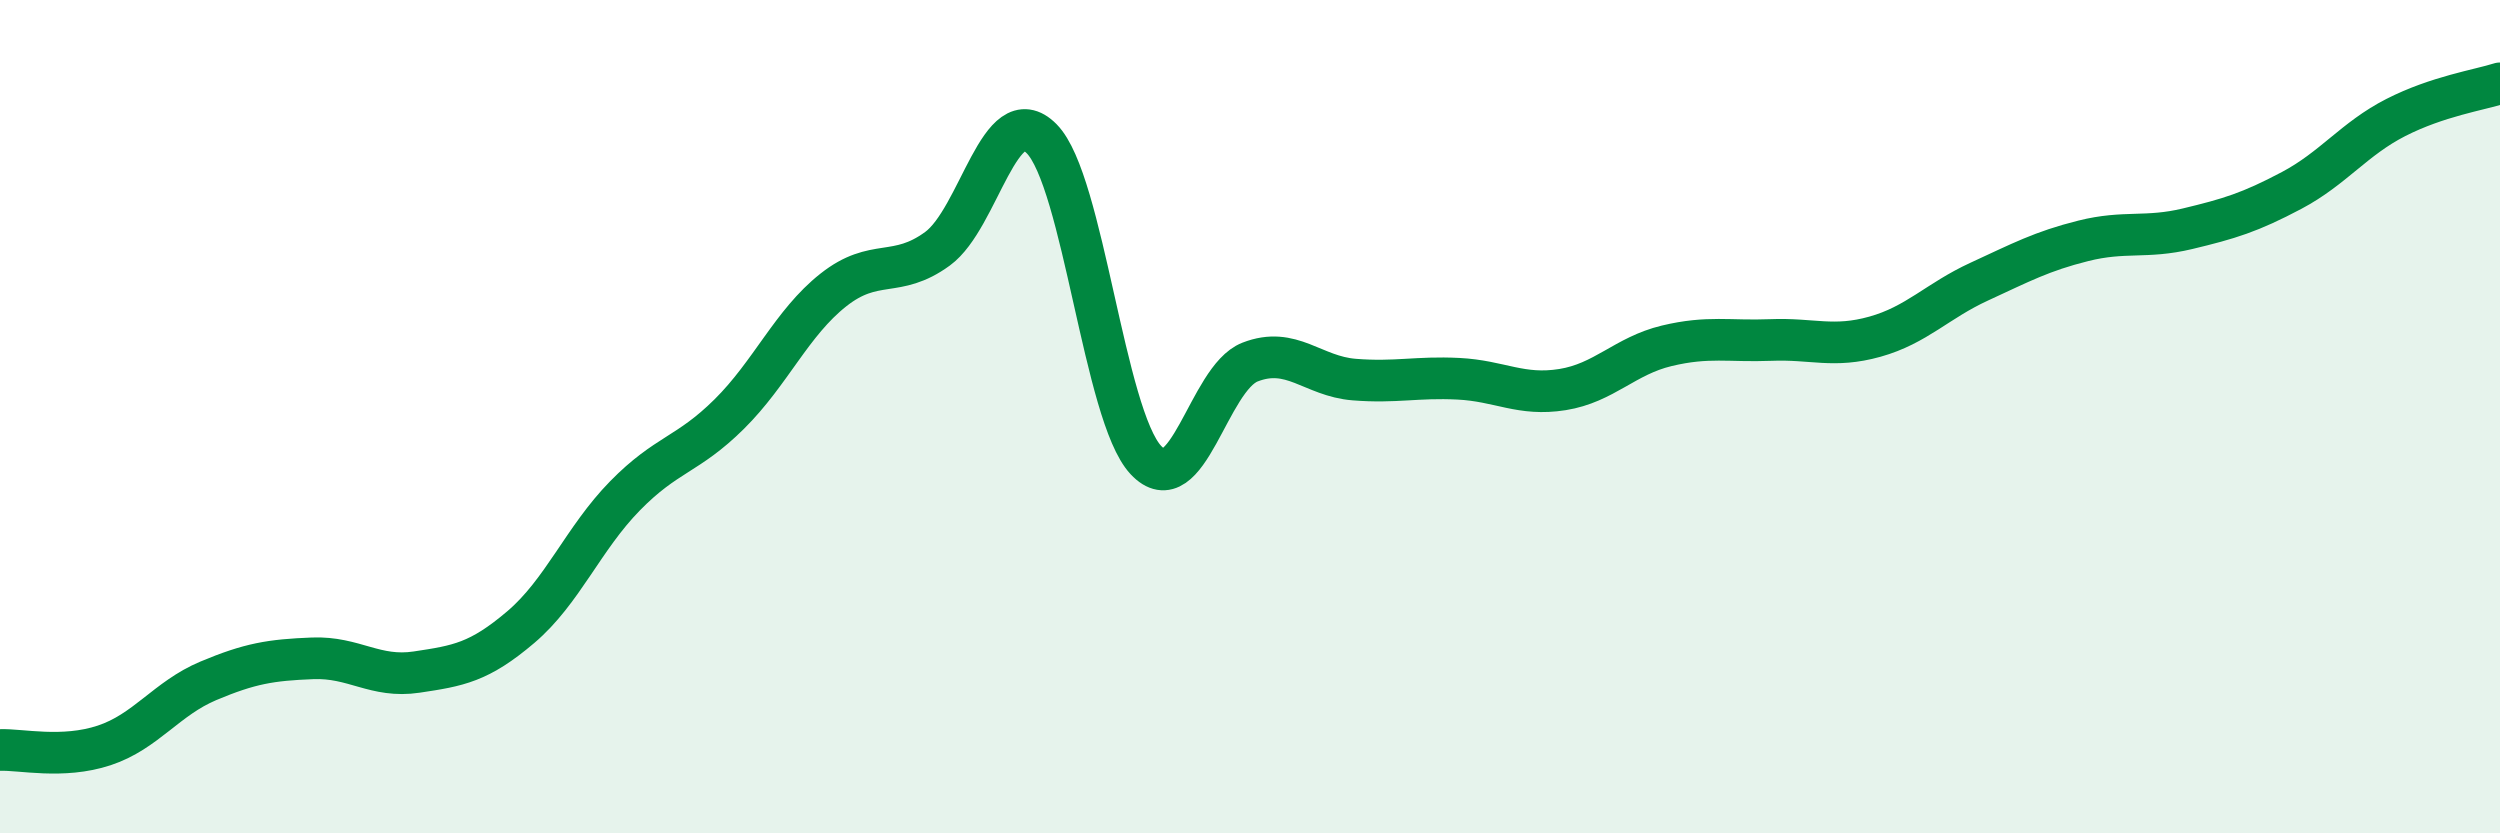
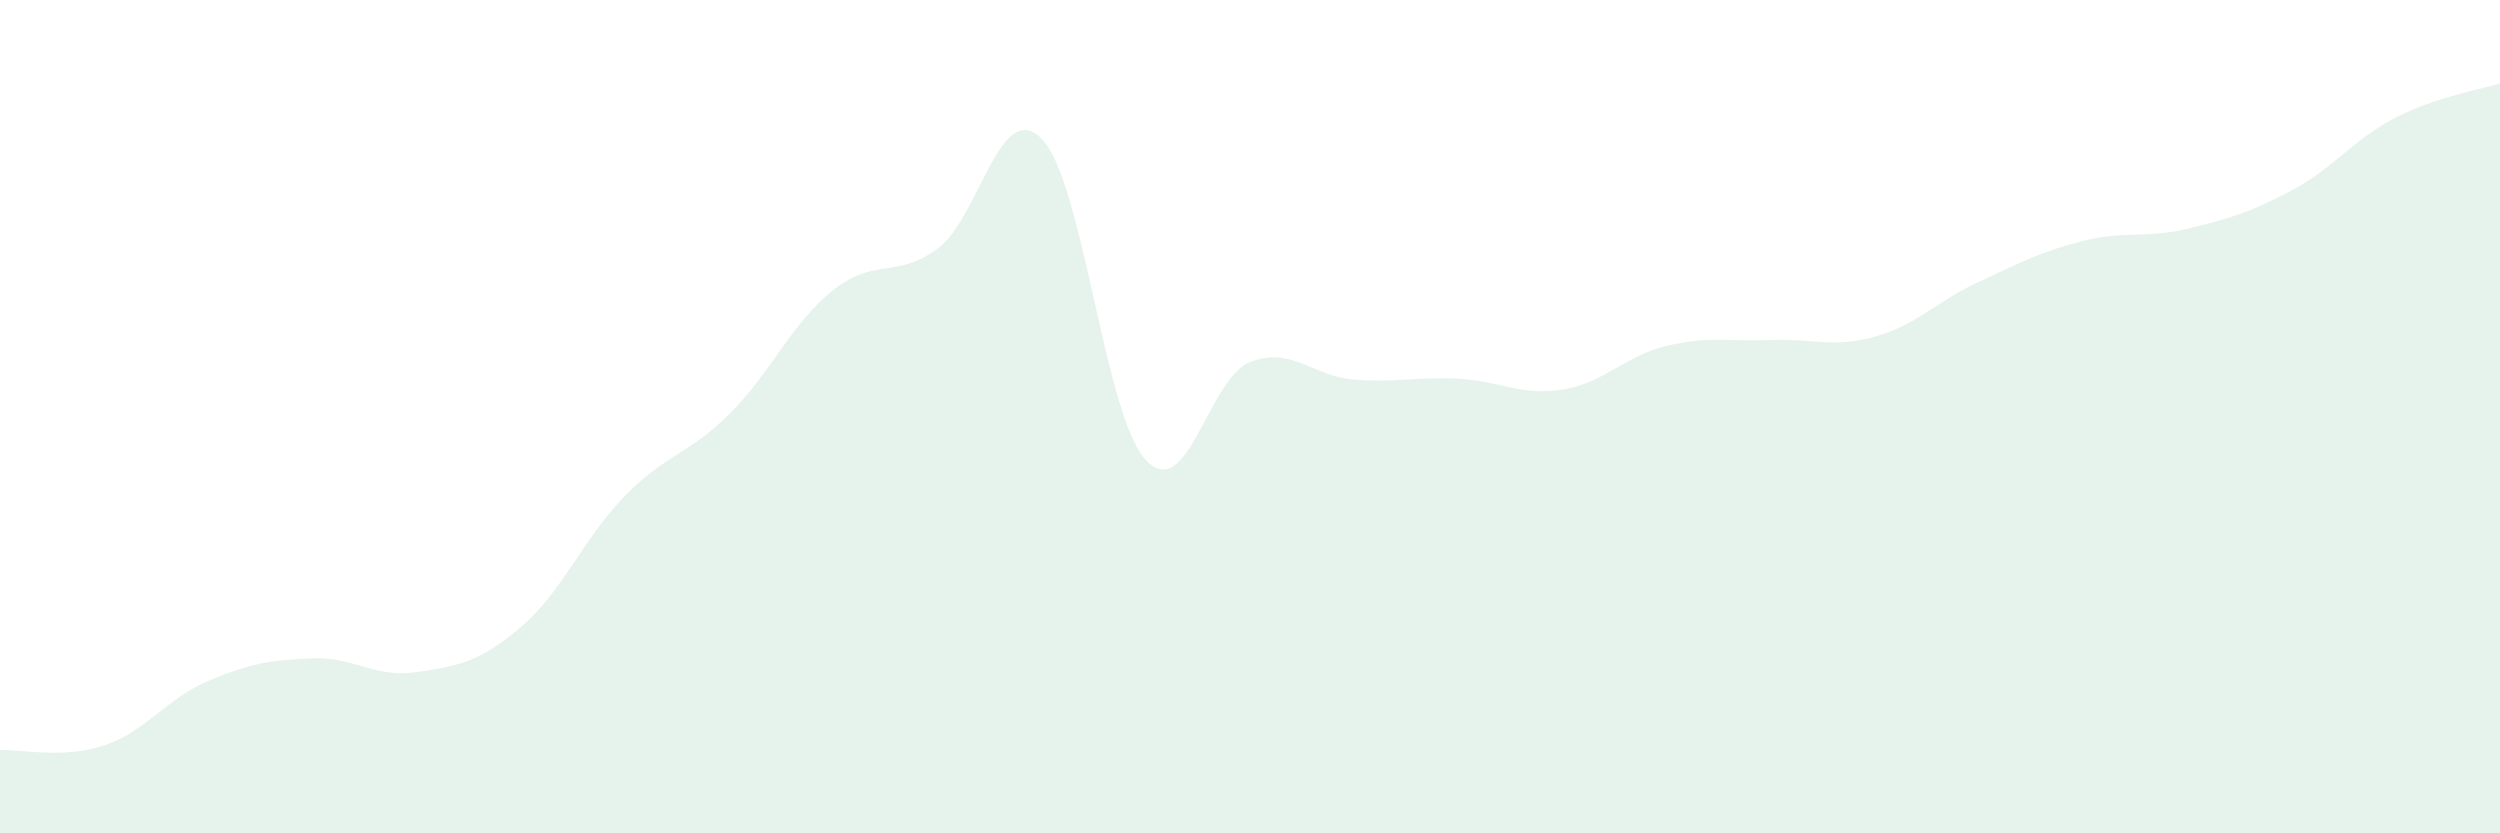
<svg xmlns="http://www.w3.org/2000/svg" width="60" height="20" viewBox="0 0 60 20">
  <path d="M 0,18 C 0.5,17.98 1.5,18.22 2.5,17.89 C 3.5,17.56 4,16.76 5,16.34 C 6,15.92 6.5,15.84 7.5,15.8 C 8.5,15.76 9,16.28 10,16.13 C 11,15.98 11.5,15.9 12.5,15.05 C 13.5,14.2 14,12.92 15,11.9 C 16,10.88 16.5,10.93 17.5,9.94 C 18.5,8.95 19,7.75 20,6.96 C 21,6.17 21.5,6.7 22.5,5.97 C 23.5,5.24 24,2.32 25,3.33 C 26,4.34 26.5,9.97 27.5,11.04 C 28.5,12.11 29,9.08 30,8.69 C 31,8.3 31.5,9.03 32.5,9.11 C 33.5,9.19 34,9.04 35,9.09 C 36,9.14 36.5,9.51 37.5,9.35 C 38.5,9.19 39,8.54 40,8.3 C 41,8.06 41.5,8.2 42.5,8.16 C 43.5,8.12 44,8.36 45,8.08 C 46,7.8 46.5,7.22 47.5,6.76 C 48.5,6.3 49,6.03 50,5.78 C 51,5.53 51.5,5.73 52.5,5.49 C 53.5,5.25 54,5.1 55,4.57 C 56,4.04 56.5,3.33 57.5,2.82 C 58.5,2.31 59.5,2.16 60,2L60 20L0 20Z" fill="#008740" opacity="0.1" stroke-linecap="round" stroke-linejoin="round" />
-   <path d="M 0,18 C 0.5,17.98 1.5,18.22 2.5,17.89 C 3.5,17.56 4,16.76 5,16.34 C 6,15.92 6.5,15.84 7.5,15.8 C 8.5,15.76 9,16.28 10,16.13 C 11,15.98 11.5,15.9 12.5,15.05 C 13.5,14.2 14,12.92 15,11.9 C 16,10.88 16.5,10.93 17.5,9.94 C 18.5,8.95 19,7.75 20,6.96 C 21,6.17 21.5,6.7 22.5,5.97 C 23.5,5.24 24,2.32 25,3.33 C 26,4.34 26.5,9.97 27.5,11.04 C 28.5,12.11 29,9.08 30,8.69 C 31,8.3 31.5,9.03 32.5,9.11 C 33.5,9.19 34,9.04 35,9.09 C 36,9.14 36.5,9.51 37.5,9.35 C 38.5,9.19 39,8.54 40,8.3 C 41,8.06 41.5,8.2 42.5,8.16 C 43.5,8.12 44,8.36 45,8.08 C 46,7.8 46.5,7.22 47.5,6.76 C 48.5,6.3 49,6.03 50,5.78 C 51,5.53 51.5,5.73 52.5,5.49 C 53.5,5.25 54,5.1 55,4.57 C 56,4.04 56.5,3.33 57.5,2.82 C 58.5,2.31 59.5,2.16 60,2" stroke="#008740" stroke-width="1" fill="none" stroke-linecap="round" stroke-linejoin="round" />
</svg>